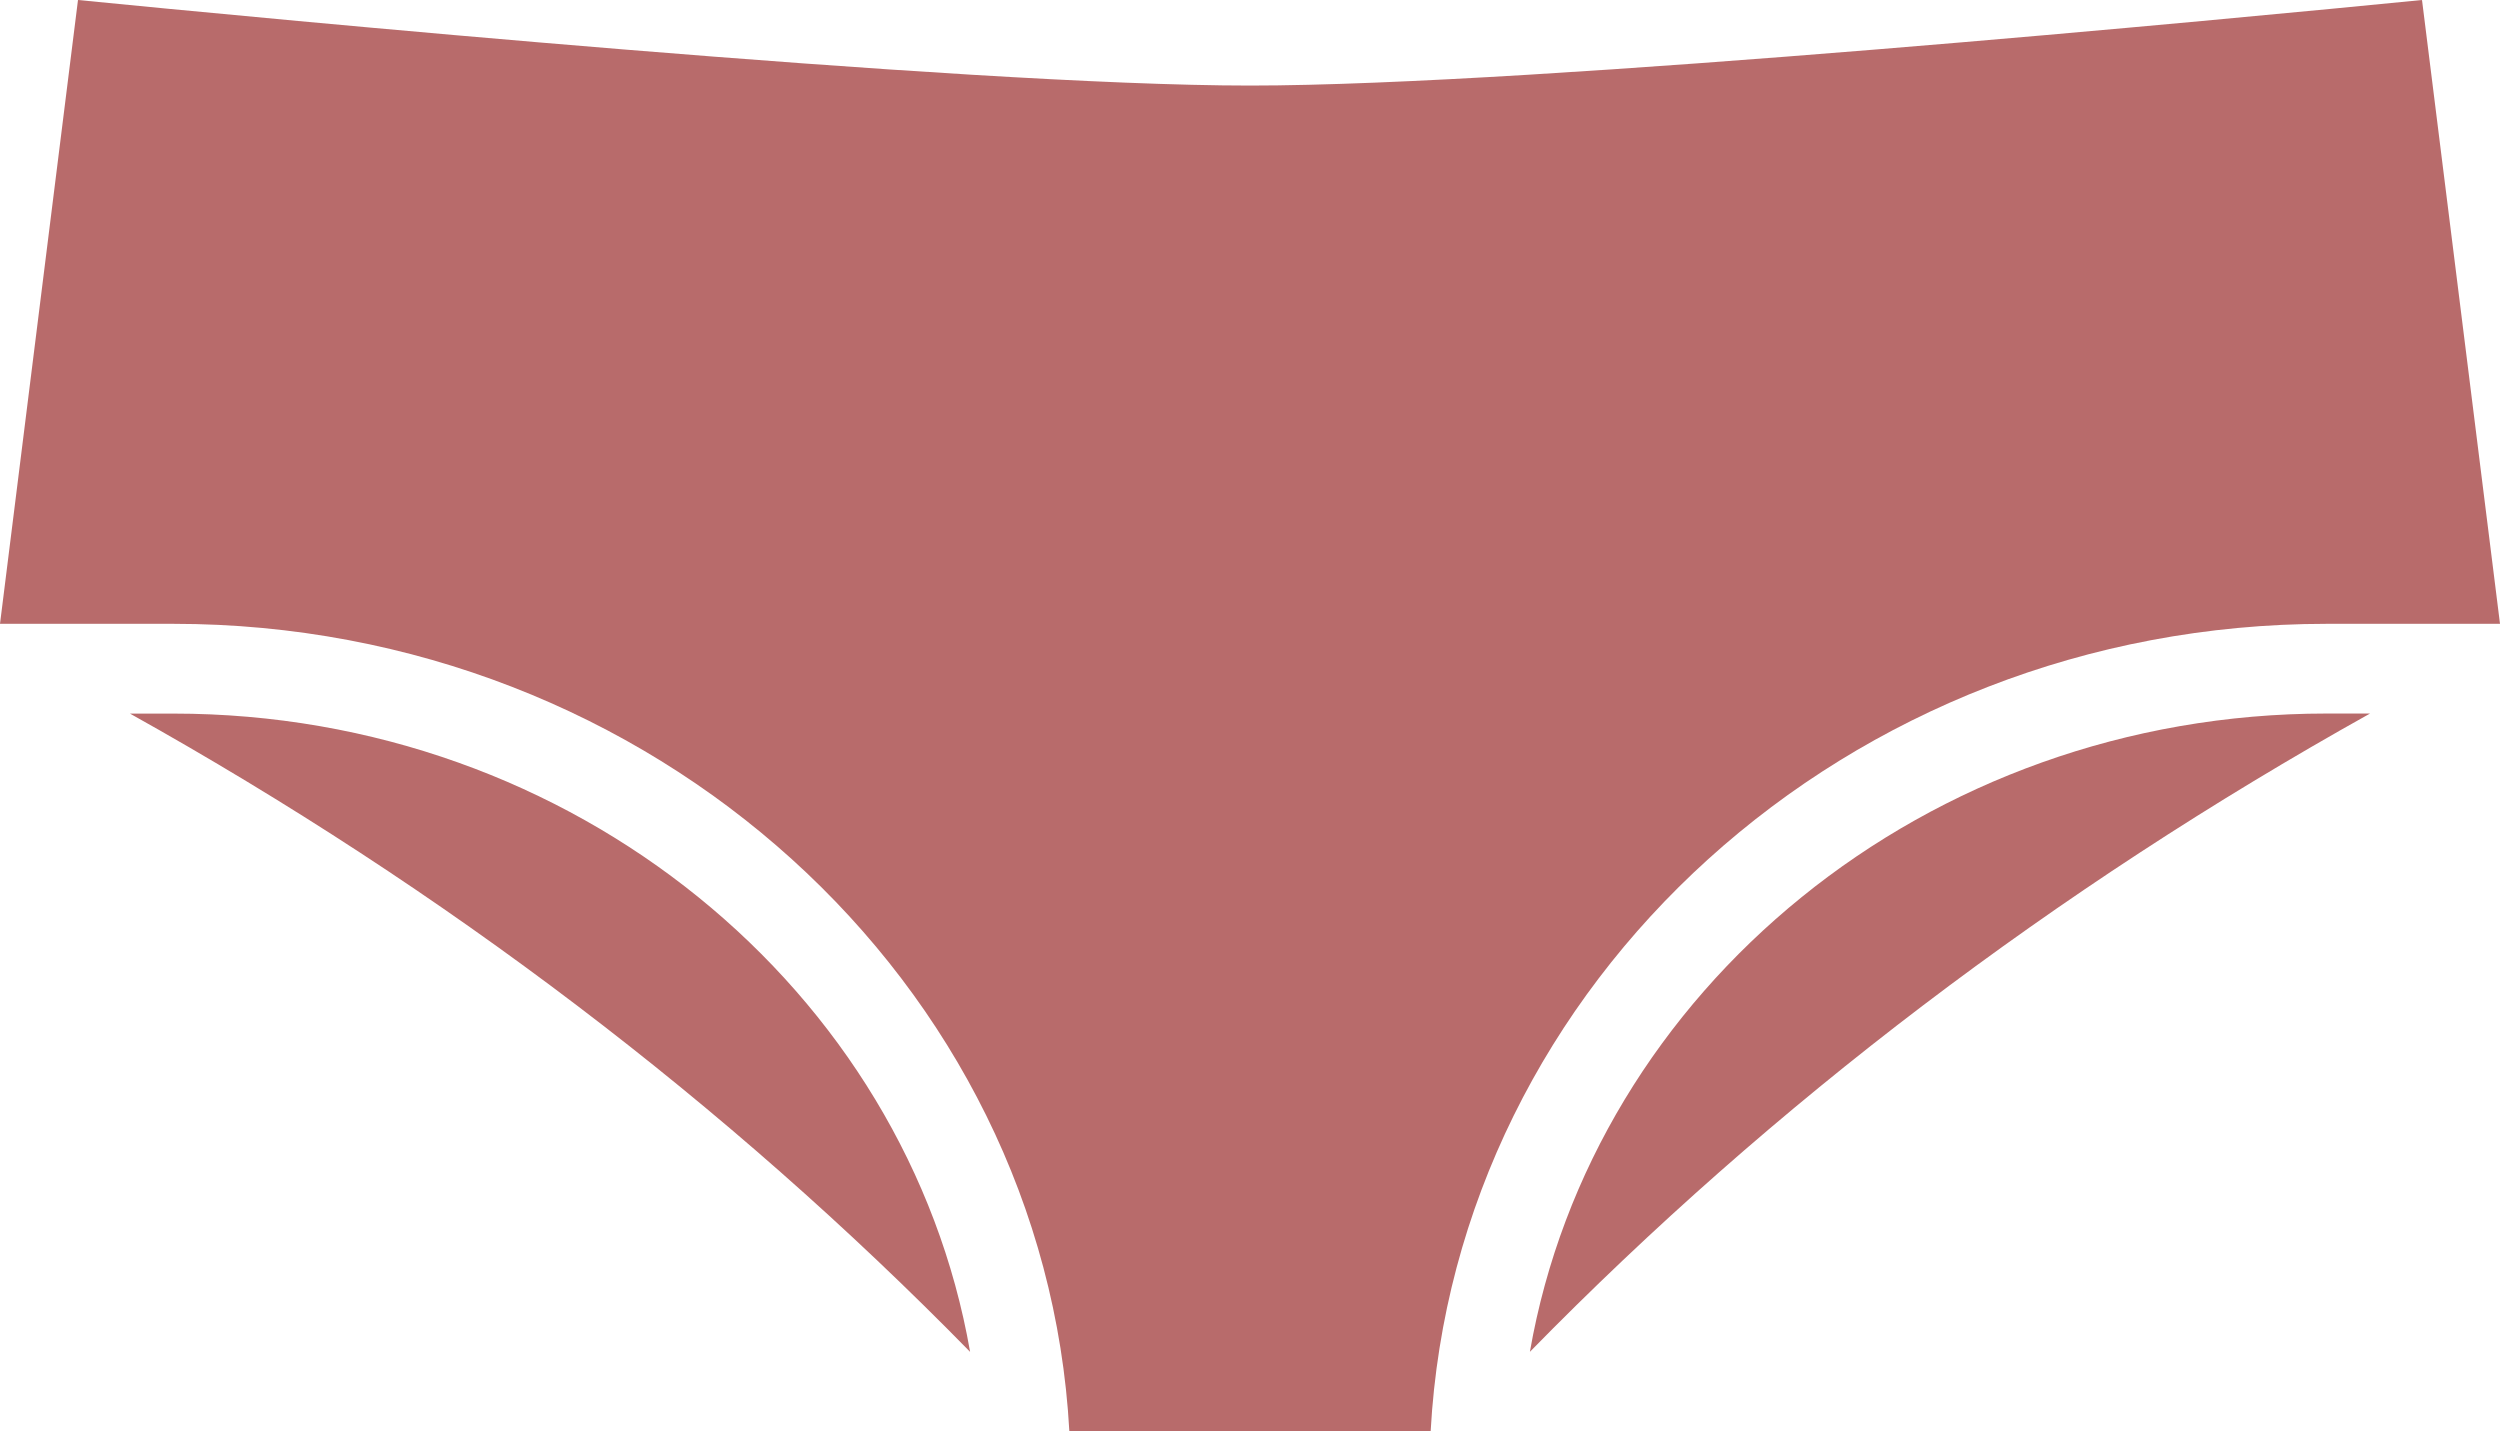
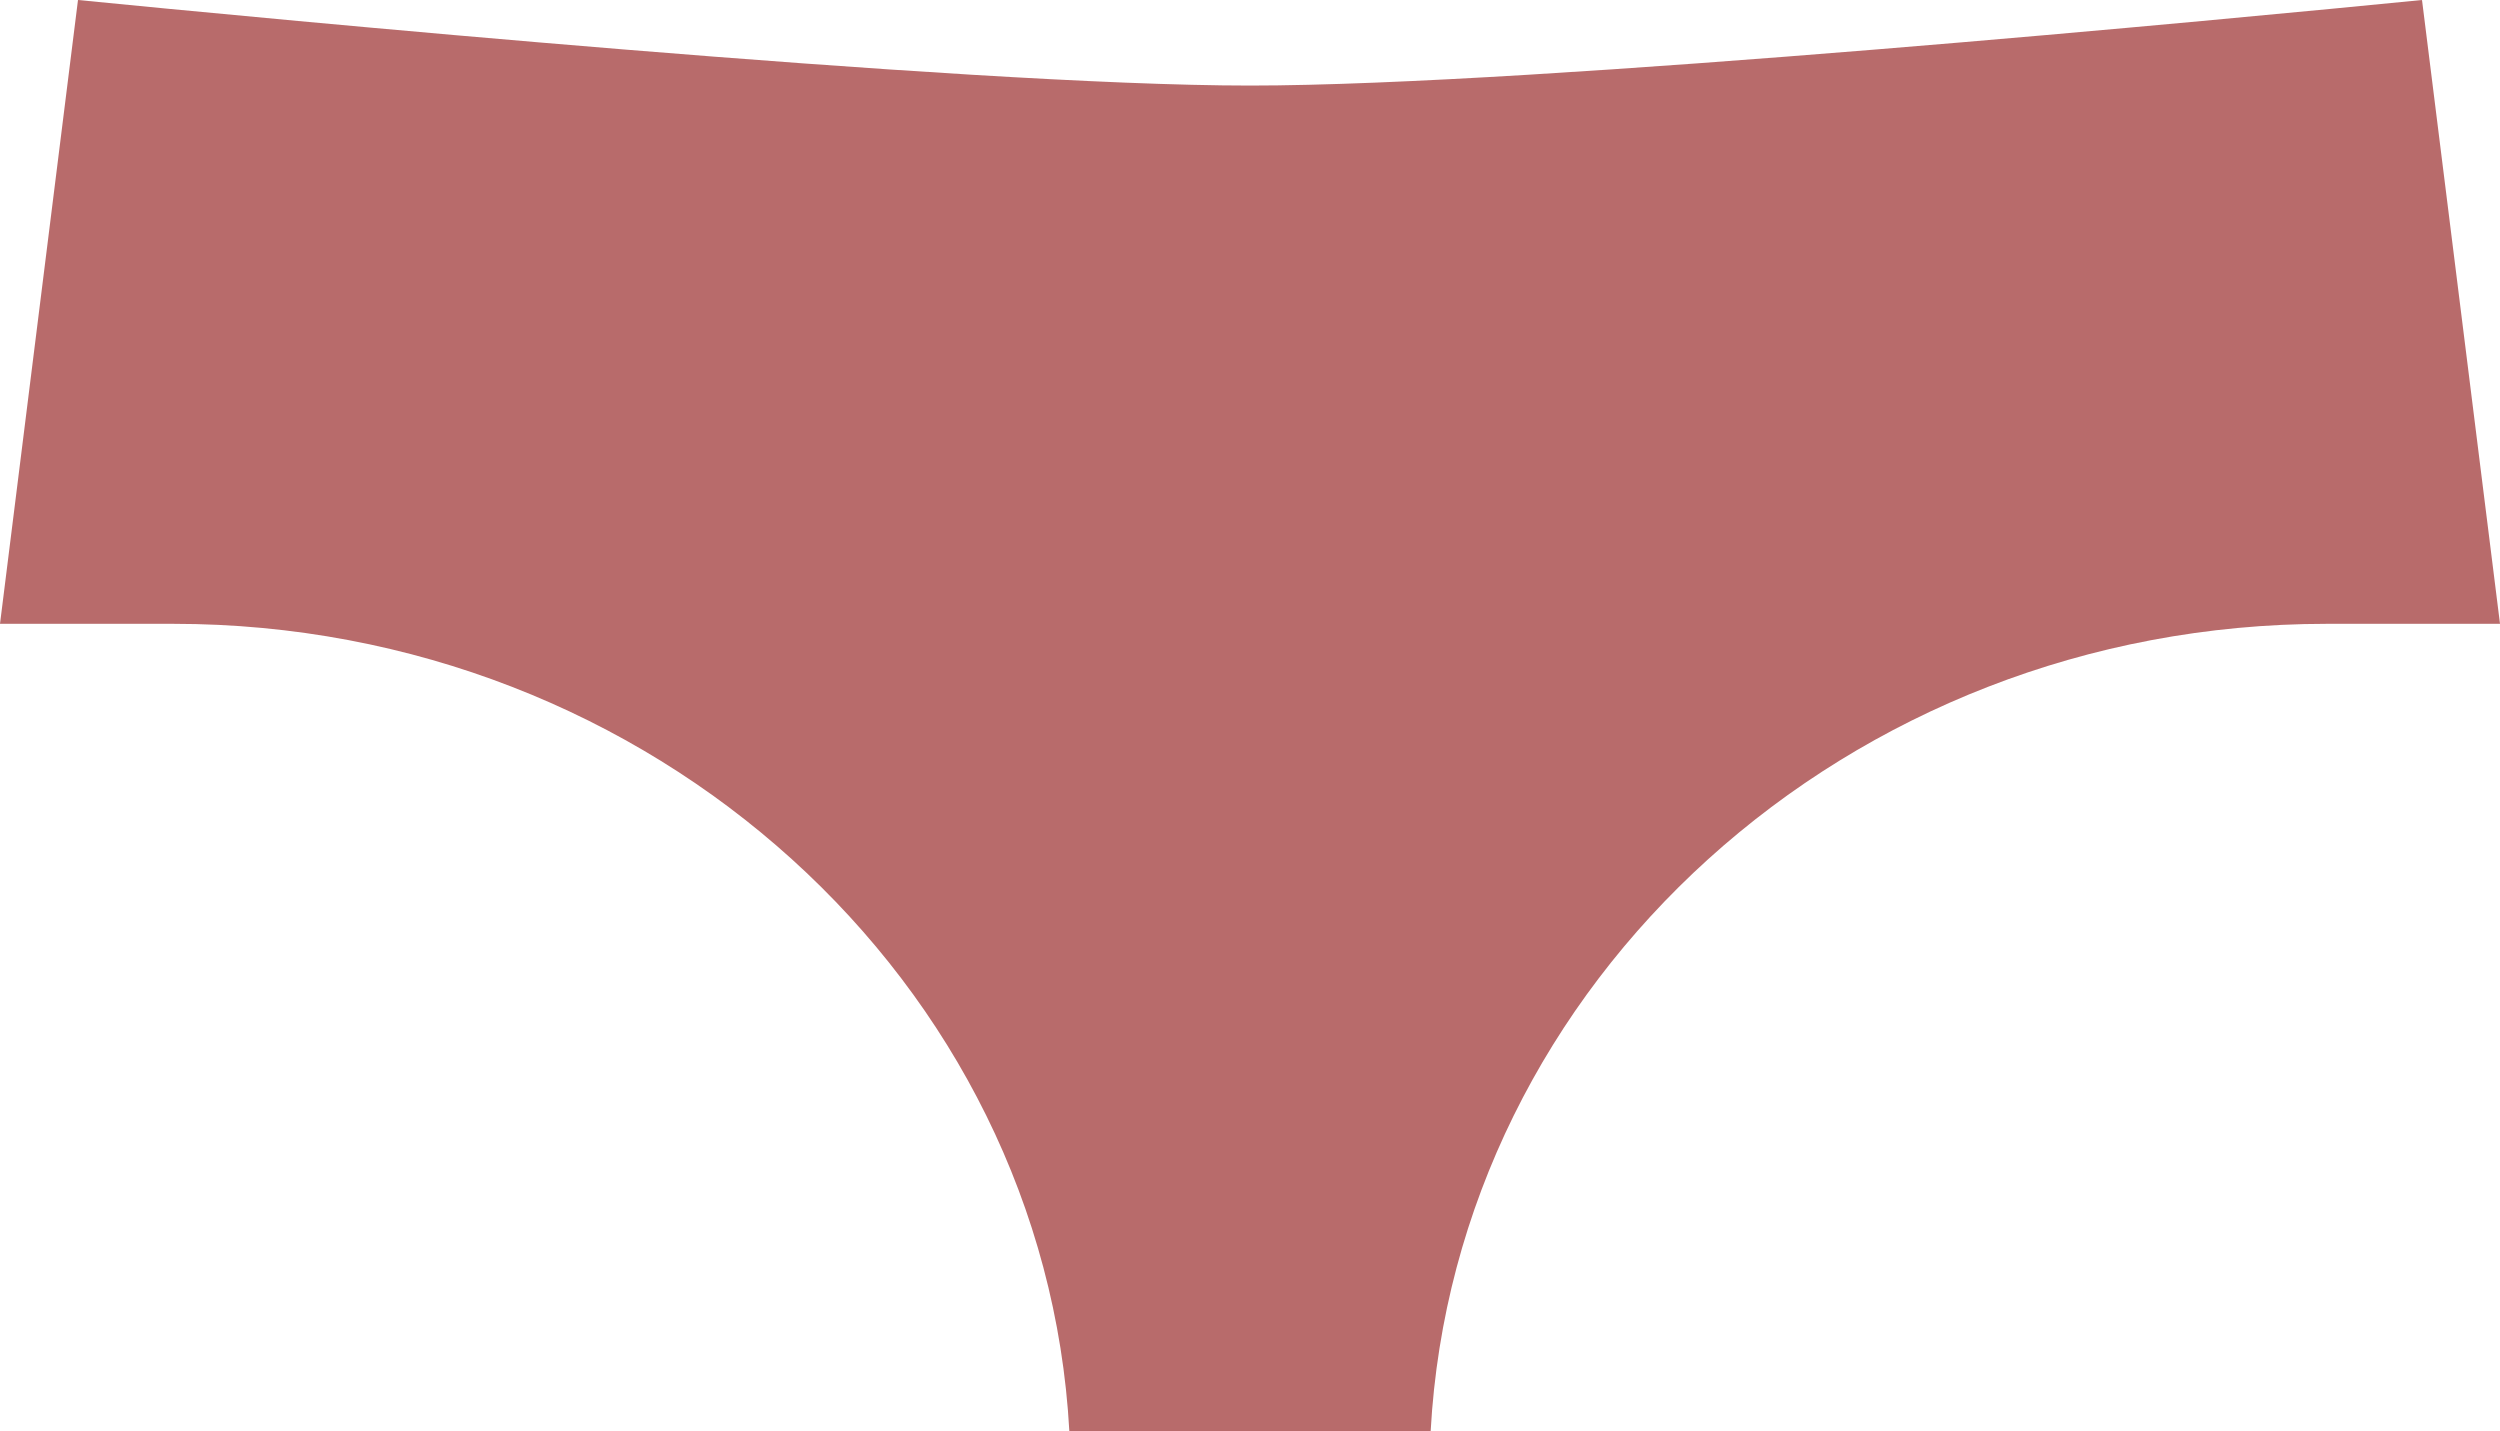
<svg xmlns="http://www.w3.org/2000/svg" viewBox="0 0 445.88 255.26" id="Layer_1">
  <defs>
    <style>.cls-1{fill:#b86b6b;}</style>
  </defs>
-   <path d="M173.02,241.11c-11.24-64.49-70.66-113.84-142.08-113.84h-7.76c56.26,31.4,106.49,69.56,149.84,113.84h0ZM414.94,127.26c-71.41,0-130.84,49.36-142.08,113.84,43.35-44.29,93.58-82.44,149.84-113.84h-7.76Z" class="cls-1" />
  <path d="M190.72,255.26h64.44c4.4-80.11,74.38-144,159.78-144h30.94L431.97,0c-32.81,3.24-157.87,15.26-209.03,15.26S46.72,3.24,13.91,0L0,111.26h30.94c85.4,0,155.38,63.89,159.78,144Z" class="cls-1" />
</svg>